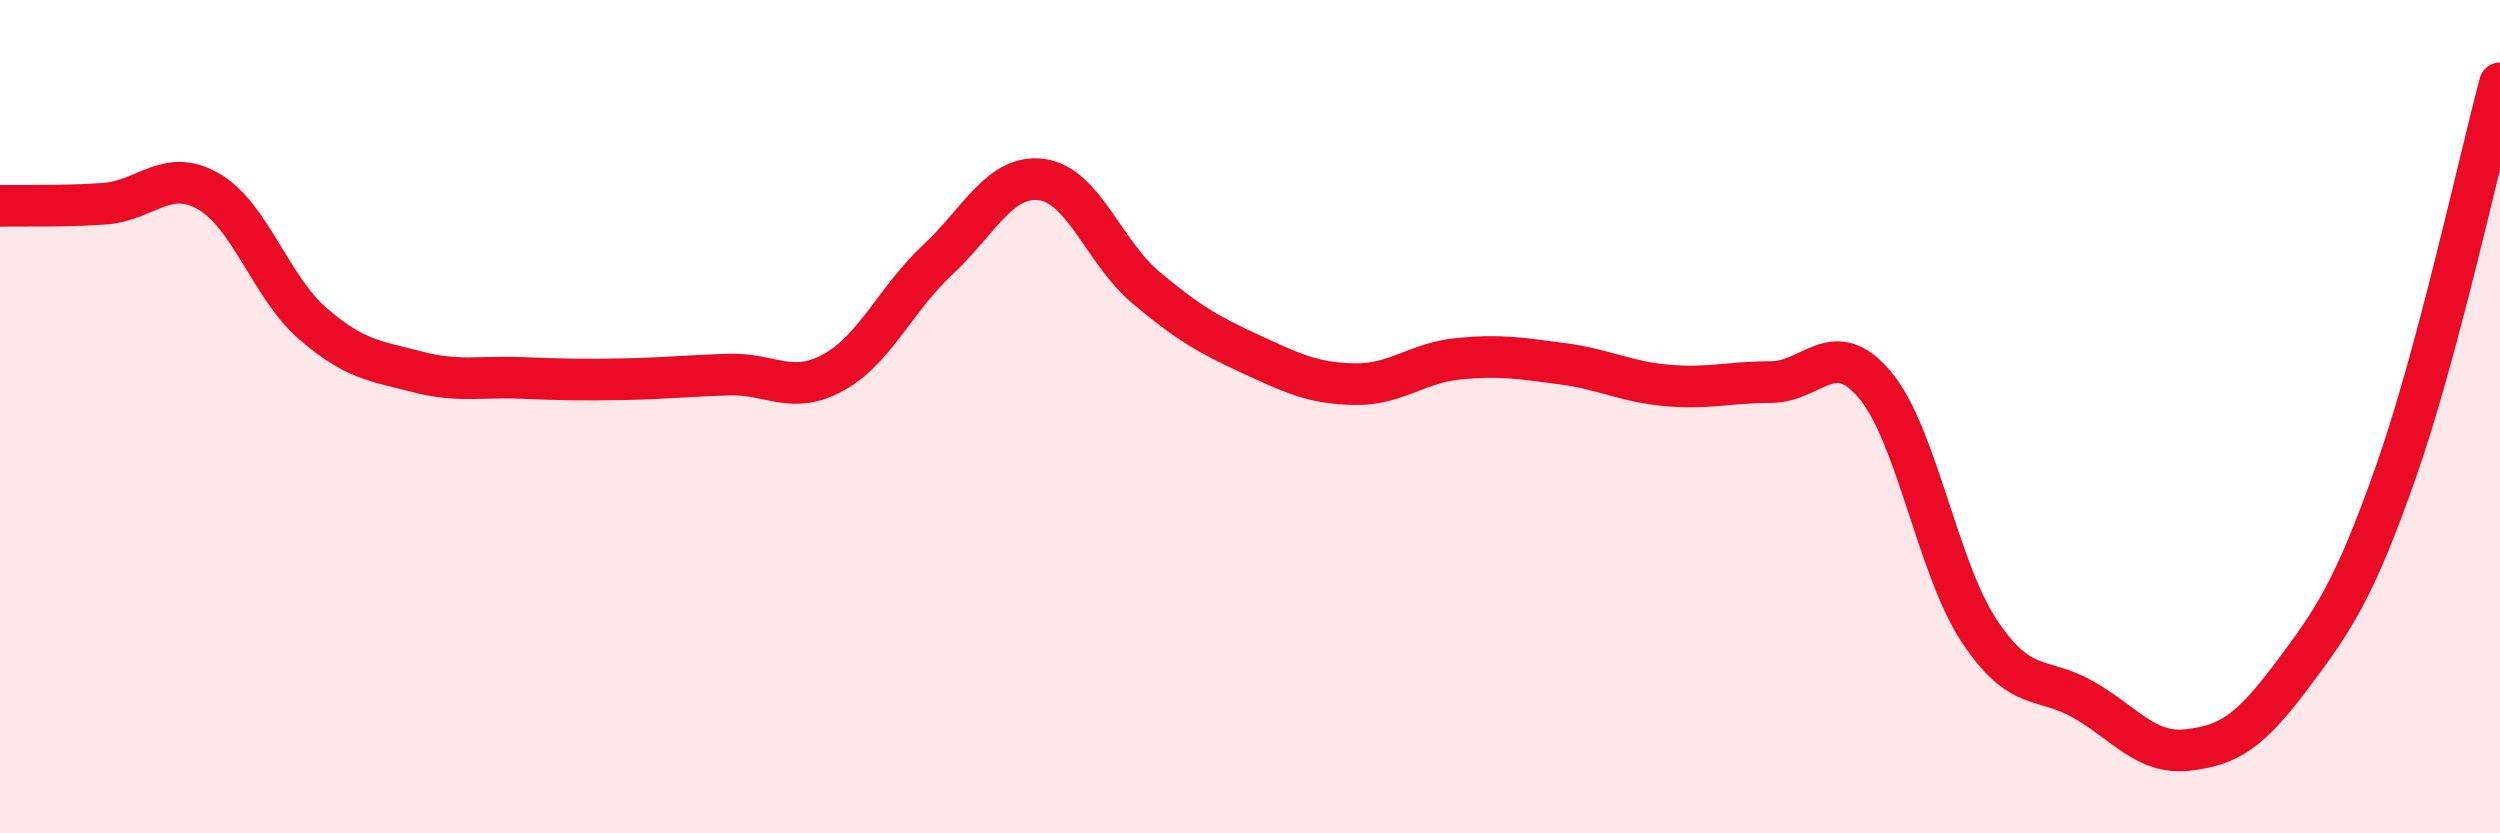
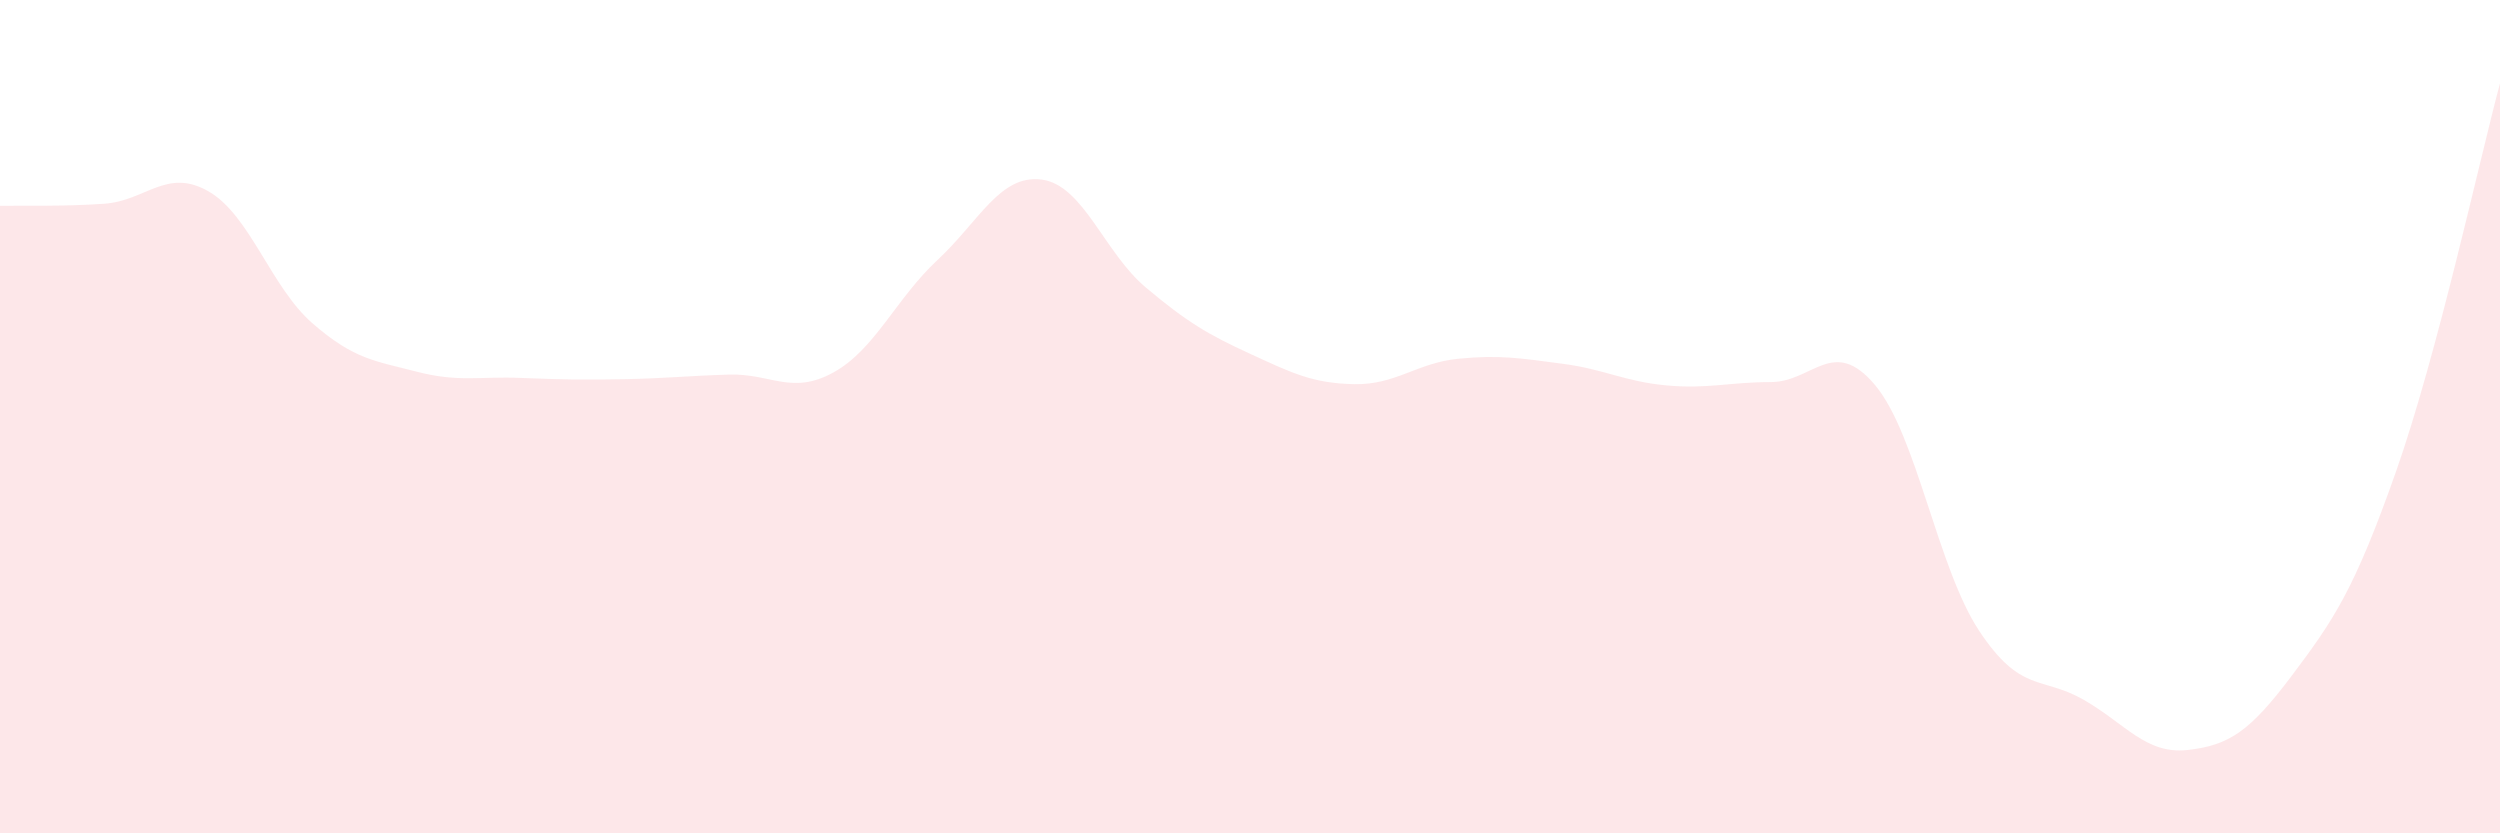
<svg xmlns="http://www.w3.org/2000/svg" width="60" height="20" viewBox="0 0 60 20">
  <path d="M 0,4.94 C 0.5,4.93 1.5,4.96 2.5,4.89 C 3.5,4.82 4,4.02 5,4.59 C 6,5.16 6.5,6.89 7.5,7.76 C 8.5,8.63 9,8.66 10,8.92 C 11,9.18 11.5,9.03 12.5,9.07 C 13.5,9.11 14,9.12 15,9.1 C 16,9.08 16.5,9.02 17.5,8.99 C 18.5,8.96 19,9.49 20,8.94 C 21,8.39 21.5,7.17 22.5,6.24 C 23.5,5.31 24,4.18 25,4.31 C 26,4.44 26.5,6.06 27.5,6.9 C 28.5,7.74 29,8.03 30,8.49 C 31,8.95 31.5,9.2 32.5,9.22 C 33.5,9.24 34,8.71 35,8.61 C 36,8.51 36.5,8.6 37.5,8.73 C 38.5,8.86 39,9.16 40,9.25 C 41,9.34 41.5,9.17 42.5,9.17 C 43.5,9.17 44,8.05 45,9.24 C 46,10.43 46.5,13.63 47.5,15.14 C 48.5,16.65 49,16.22 50,16.79 C 51,17.36 51.5,18.11 52.5,18 C 53.5,17.89 54,17.55 55,16.22 C 56,14.89 56.5,14.17 57.5,11.33 C 58.5,8.49 59.5,3.87 60,2L60 20L0 20Z" fill="#EB0A25" opacity="0.1" stroke-linecap="round" stroke-linejoin="round" />
-   <path d="M 0,4.94 C 0.5,4.93 1.5,4.96 2.5,4.89 C 3.5,4.82 4,4.02 5,4.59 C 6,5.16 6.5,6.89 7.5,7.76 C 8.5,8.63 9,8.66 10,8.92 C 11,9.18 11.5,9.03 12.5,9.07 C 13.5,9.11 14,9.12 15,9.1 C 16,9.08 16.5,9.02 17.5,8.99 C 18.5,8.96 19,9.49 20,8.94 C 21,8.39 21.5,7.17 22.5,6.24 C 23.5,5.31 24,4.18 25,4.31 C 26,4.44 26.5,6.06 27.5,6.9 C 28.5,7.74 29,8.03 30,8.49 C 31,8.95 31.5,9.2 32.5,9.22 C 33.5,9.24 34,8.71 35,8.61 C 36,8.51 36.5,8.6 37.5,8.73 C 38.5,8.86 39,9.16 40,9.25 C 41,9.34 41.5,9.17 42.5,9.17 C 43.5,9.17 44,8.05 45,9.24 C 46,10.43 46.5,13.63 47.5,15.14 C 48.5,16.65 49,16.22 50,16.79 C 51,17.36 51.5,18.11 52.5,18 C 53.5,17.89 54,17.55 55,16.22 C 56,14.89 56.5,14.17 57.5,11.33 C 58.5,8.49 59.5,3.87 60,2" stroke="#EB0A25" stroke-width="1" fill="none" stroke-linecap="round" stroke-linejoin="round" />
</svg>